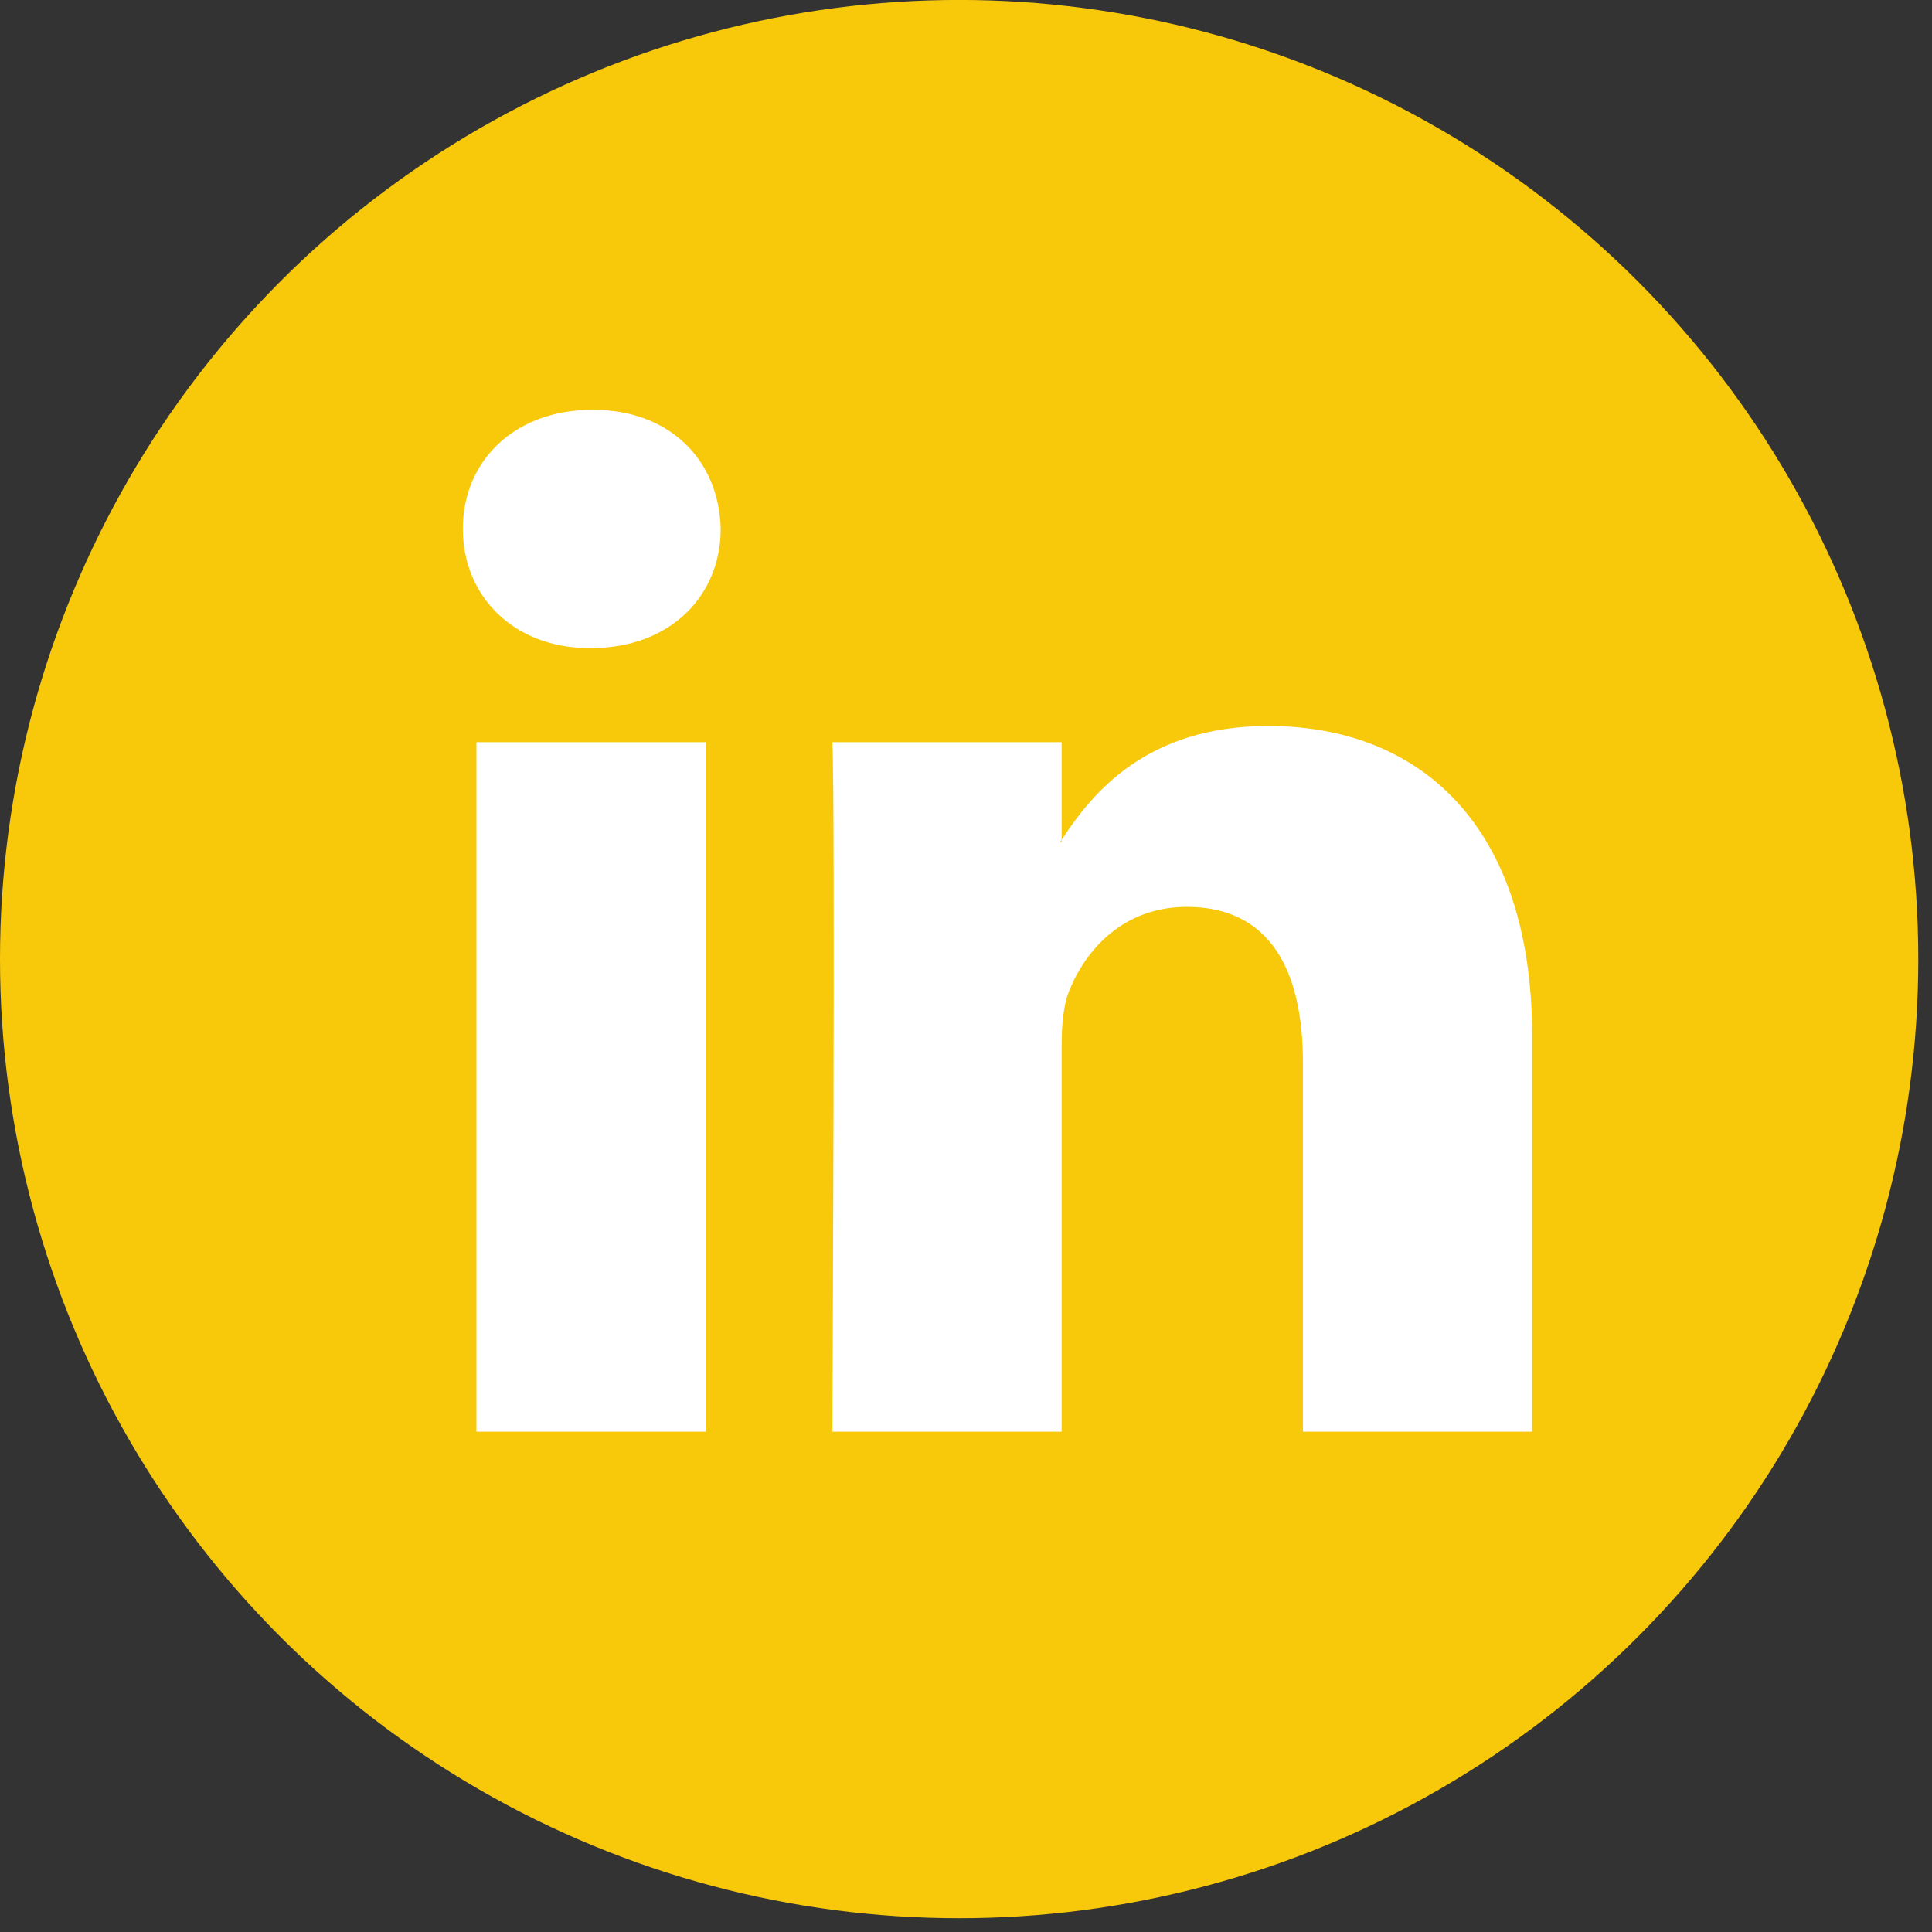
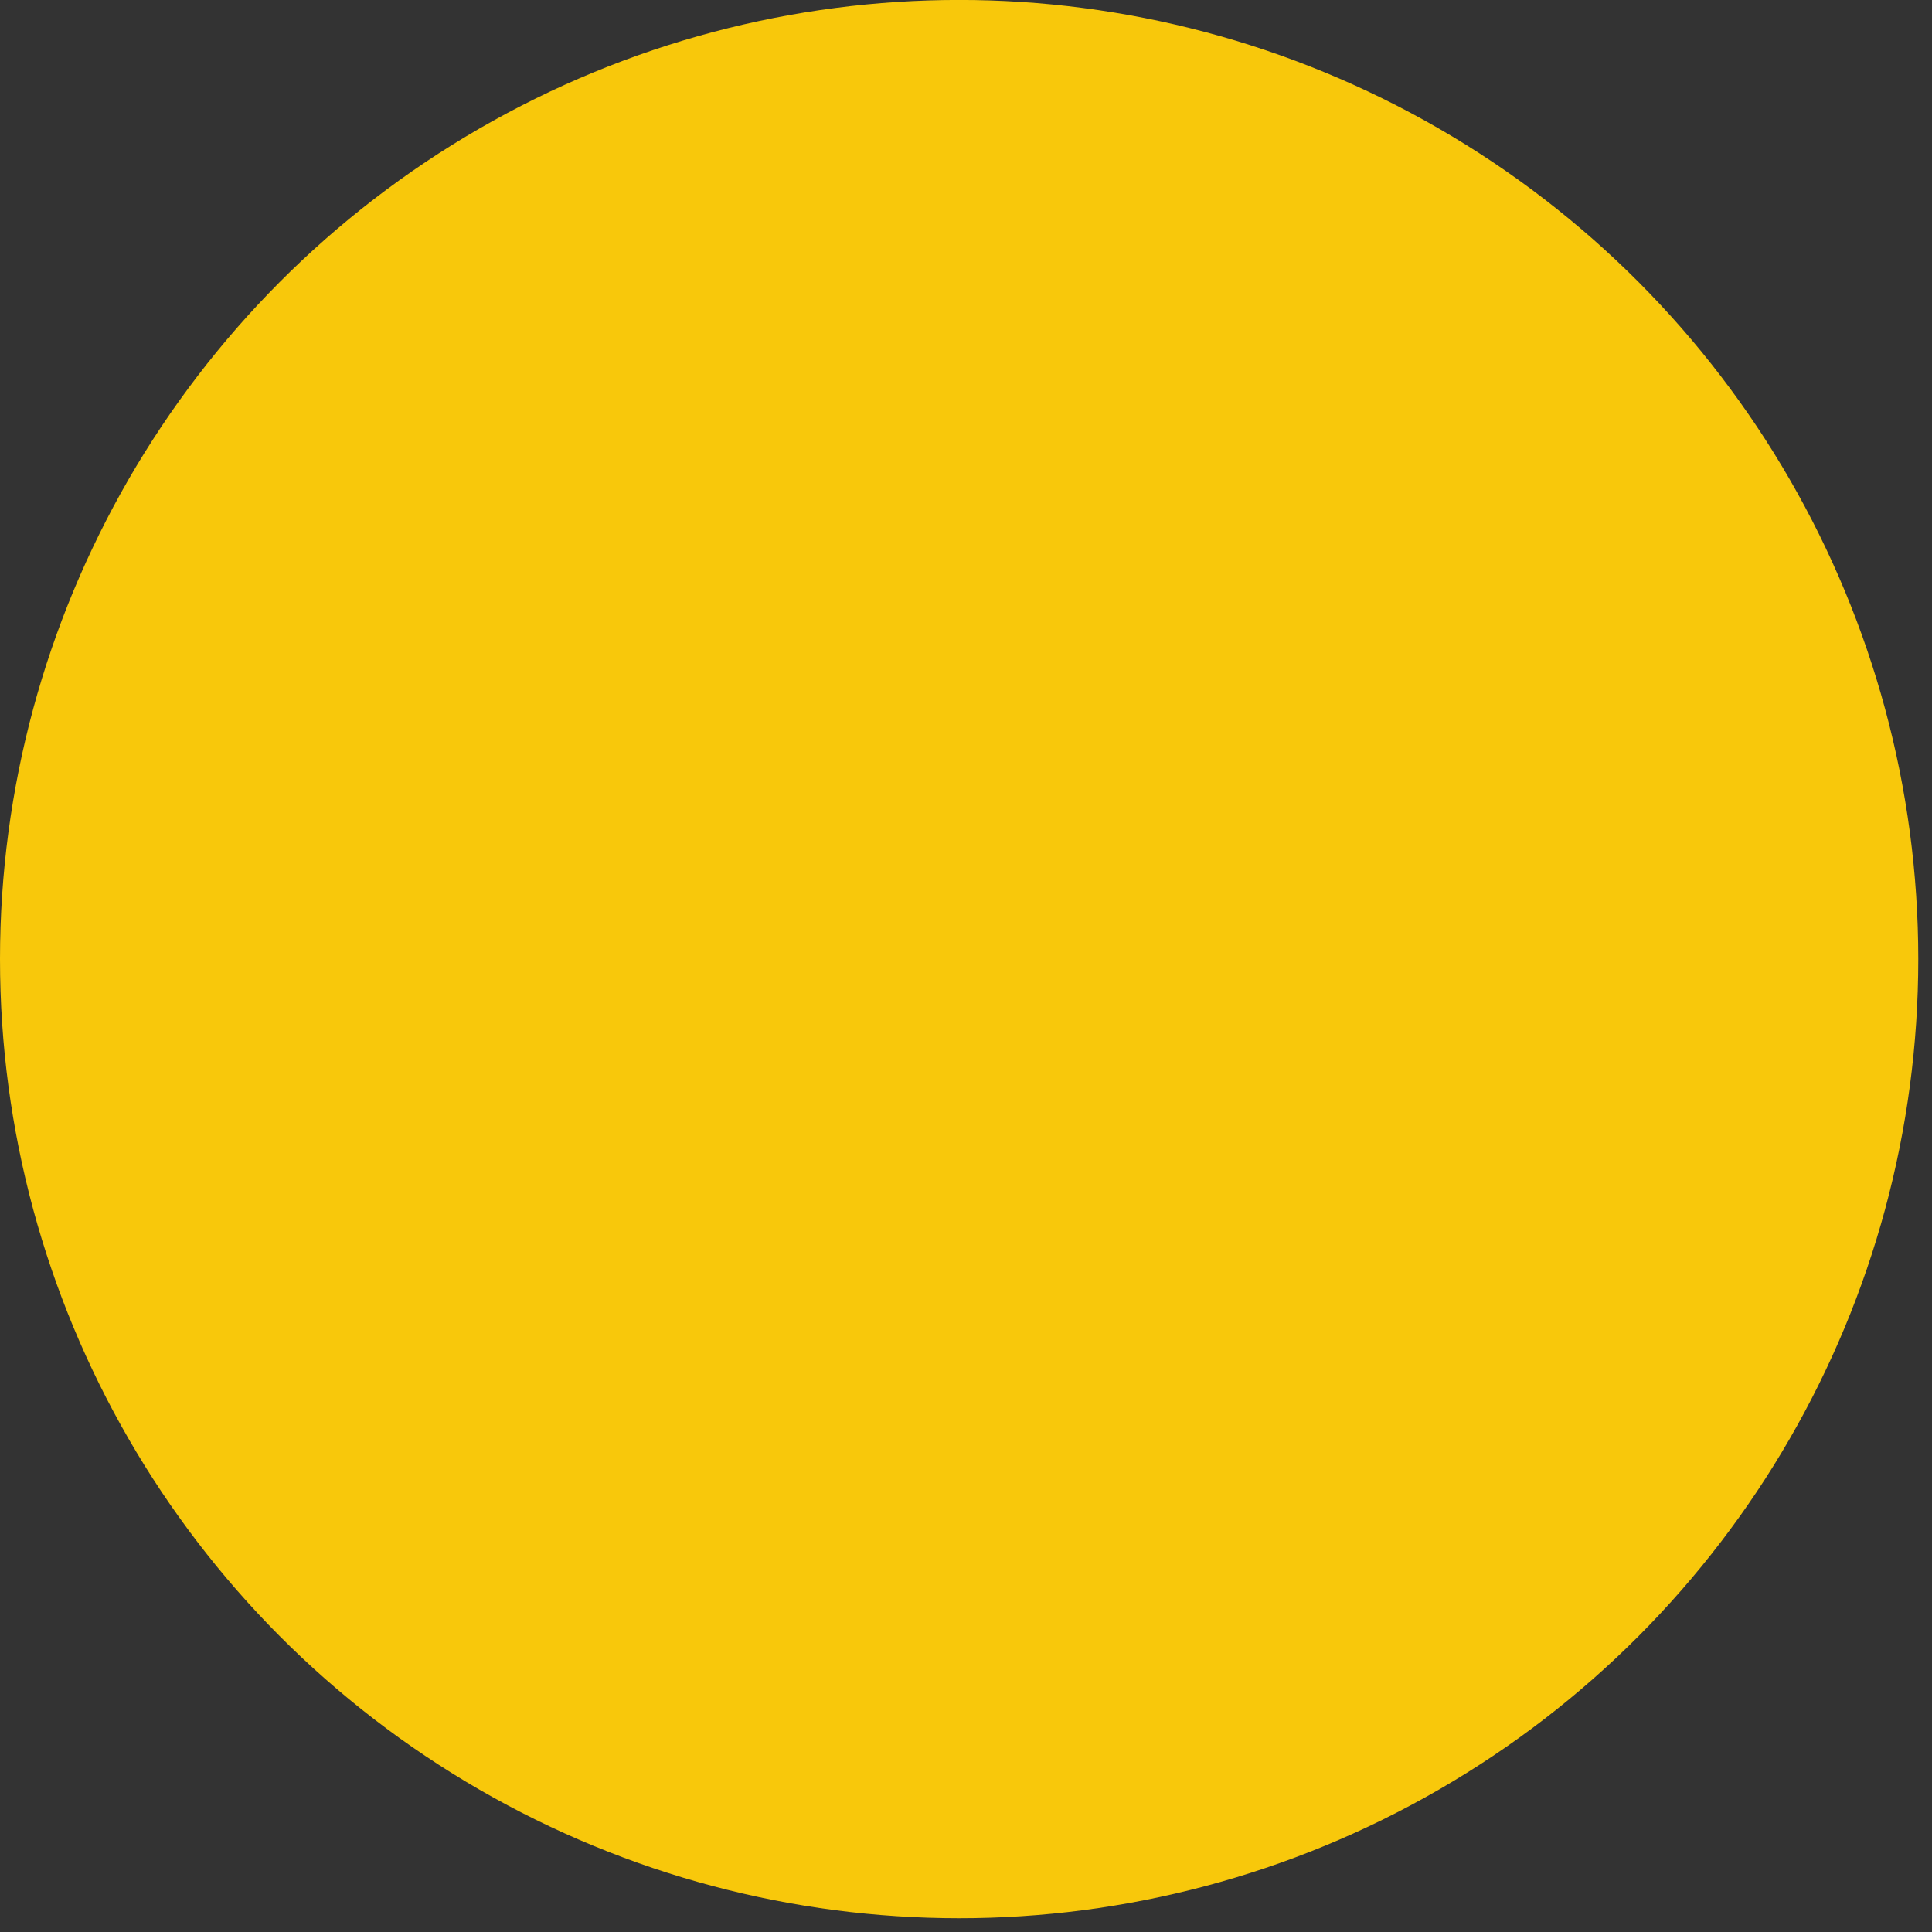
<svg xmlns="http://www.w3.org/2000/svg" width="40" height="40" viewBox="0 0 40 40" fill="none">
  <rect x="0" y="0" width="40" height="40" fill="#333333" stroke="none" />
  <circle cx="19.858" cy="19.857" r="19.858" fill="#F8C80B" />
-   <path fill-rule="evenodd" clip-rule="evenodd" d="M12.268 8.484C10.644 8.484 9.582 9.55 9.582 10.951C9.582 12.321 10.613 13.418 12.205 13.418H12.236C13.892 13.418 14.921 12.321 14.921 10.951C14.889 9.55 13.892 8.484 12.268 8.484ZM31.722 21.455V29.642H26.976V22.004C26.976 20.086 26.291 18.776 24.572 18.776C23.261 18.776 22.481 19.658 22.137 20.512C22.012 20.817 21.98 21.241 21.98 21.668V29.642H17.233C17.233 29.642 17.297 16.705 17.233 15.366H21.98V17.389C21.976 17.396 21.971 17.404 21.965 17.411L21.965 17.411C21.959 17.419 21.953 17.427 21.949 17.436H21.98V17.389C22.611 16.418 23.736 15.031 26.258 15.031C29.381 15.031 31.722 17.071 31.722 21.455ZM14.609 29.642H9.864V15.366H14.609V29.642Z" fill="white" />
</svg>